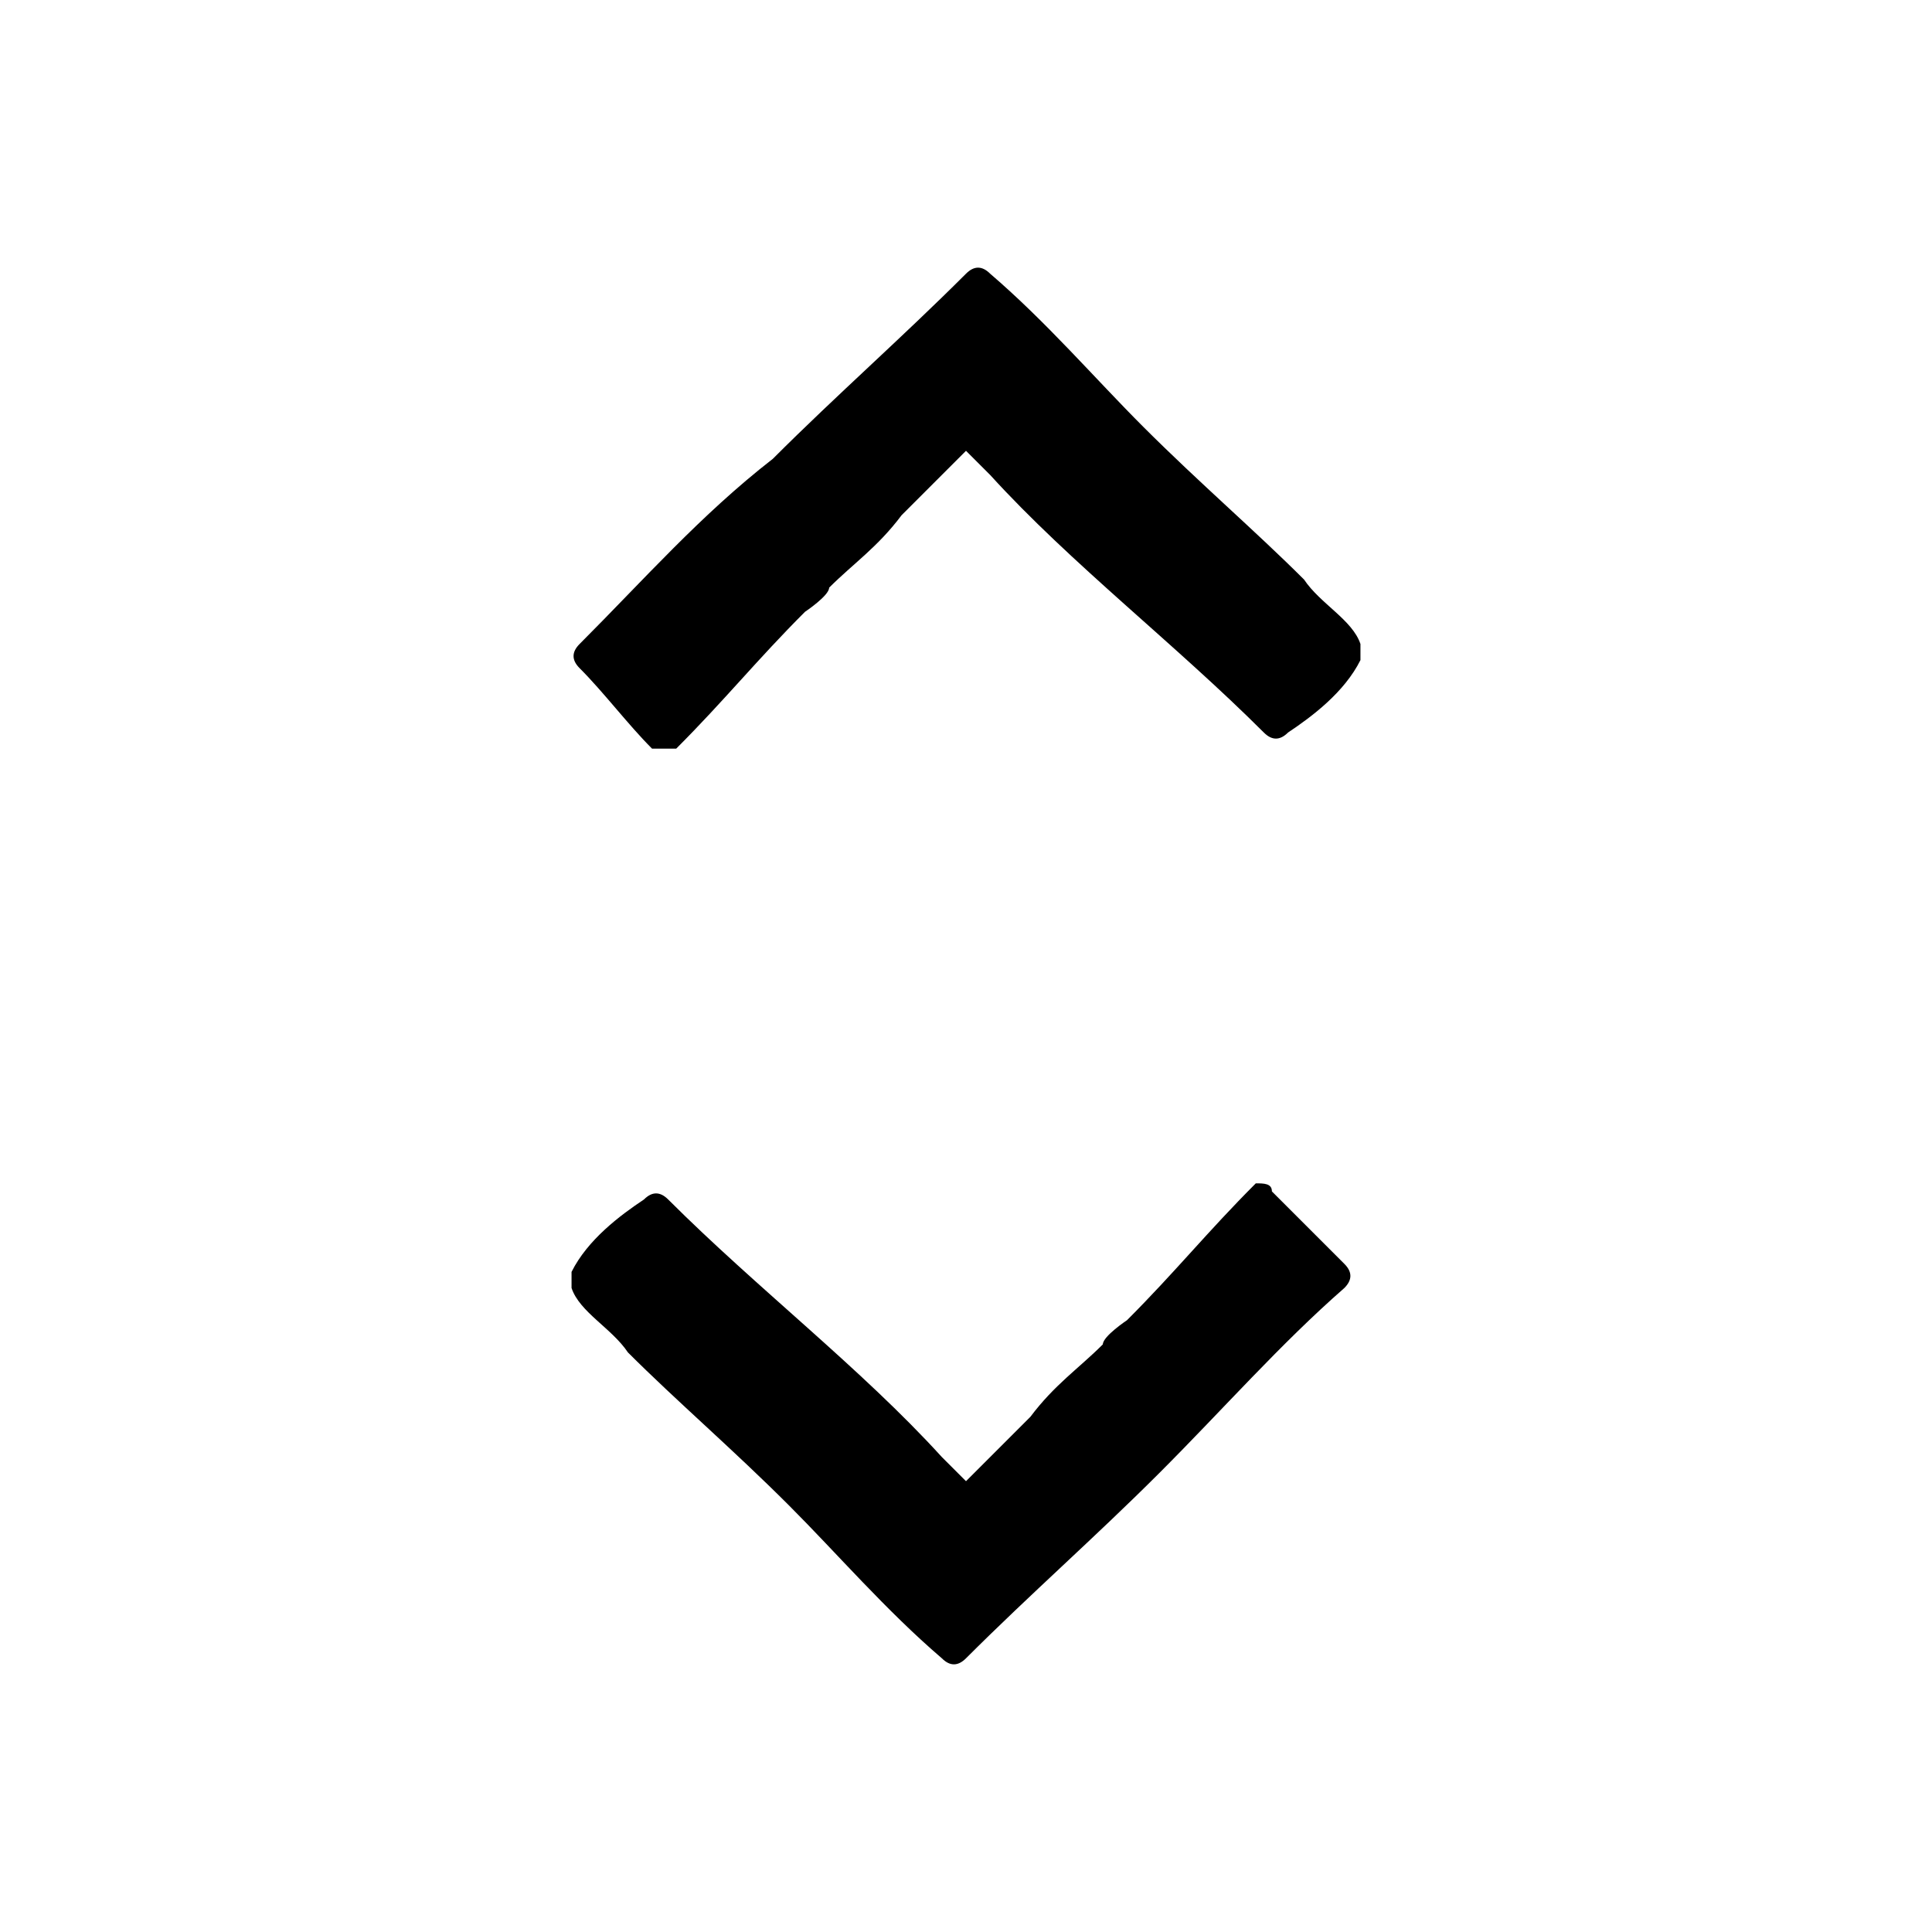
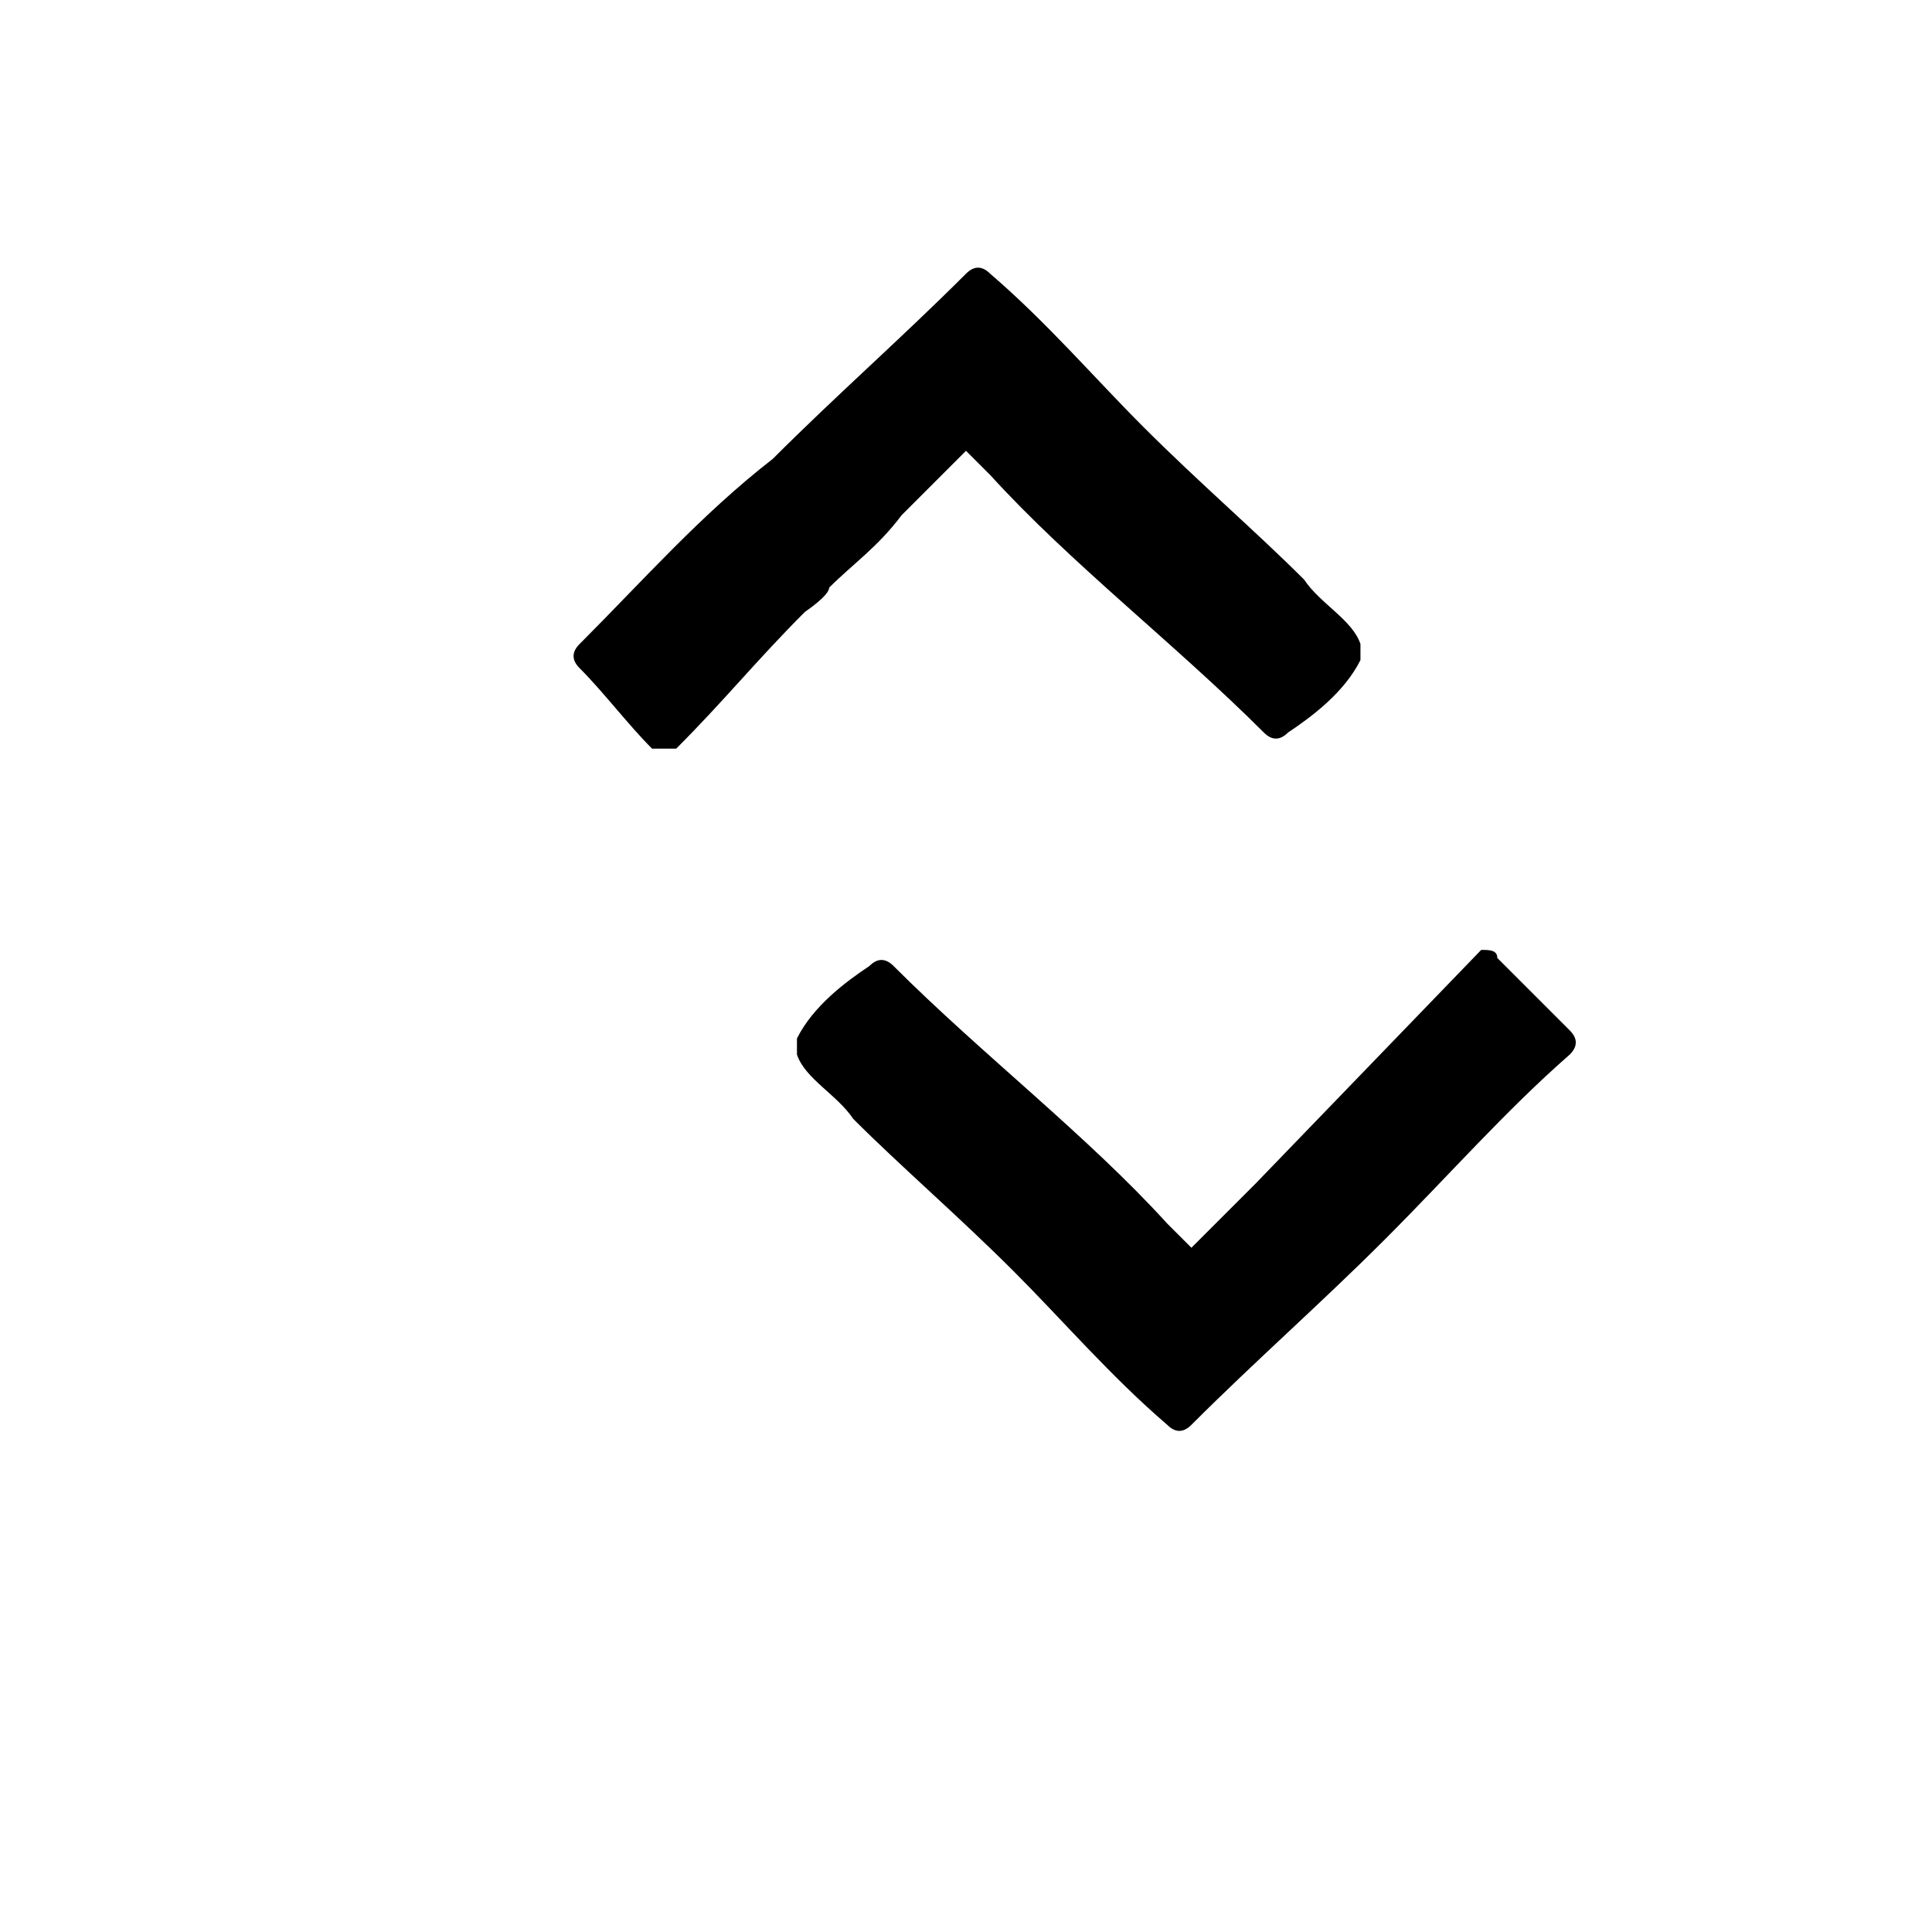
<svg xmlns="http://www.w3.org/2000/svg" viewBox="0 0 24 24">
-   <path d="M8.4 9.3c.6-.6 1-1.1 1.6-1.7 0 0 .3-.2.3-.3.3-.3.6-.5.9-.9l.8-.8.3.3c1 1.1 2.3 2.1 3.4 3.2.1.1.2.1.3 0 .3-.2.7-.5.9-.9V8c-.1-.3-.5-.5-.7-.8-.6-.6-1.3-1.2-2-1.9-.6-.6-1.2-1.3-1.9-1.9-.1-.1-.2-.1-.3 0-.8.8-1.6 1.5-2.4 2.3C8.7 6.4 8 7.2 7.2 8c-.1.1-.1.2 0 .3.3.3.6.7.9 1h.3zM15.6 14.7c-.6.6-1 1.1-1.6 1.7 0 0-.3.2-.3.3-.3.3-.6.5-.9.9l-.8.8-.3-.3c-1-1.1-2.3-2.1-3.4-3.2-.1-.1-.2-.1-.3 0-.3.2-.7.5-.9.9v.2c.1.3.5.5.7.8.6.6 1.3 1.2 2 1.9.6.6 1.2 1.3 1.9 1.9.1.1.2.1.3 0 .8-.8 1.6-1.5 2.4-2.3.8-.8 1.5-1.6 2.3-2.3.1-.1.1-.2 0-.3l-.9-.9c0-.1-.1-.1-.2-.1z" />
+   <path d="M8.4 9.3c.6-.6 1-1.1 1.6-1.7 0 0 .3-.2.3-.3.3-.3.6-.5.9-.9l.8-.8.3.3c1 1.1 2.3 2.1 3.4 3.2.1.1.2.1.3 0 .3-.2.7-.5.9-.9V8c-.1-.3-.5-.5-.7-.8-.6-.6-1.3-1.2-2-1.9-.6-.6-1.2-1.3-1.9-1.9-.1-.1-.2-.1-.3 0-.8.8-1.6 1.5-2.4 2.3C8.7 6.4 8 7.2 7.2 8c-.1.1-.1.2 0 .3.3.3.6.7.9 1h.3zM15.6 14.7l-.8.8-.3-.3c-1-1.1-2.3-2.1-3.4-3.2-.1-.1-.2-.1-.3 0-.3.2-.7.5-.9.9v.2c.1.3.5.5.7.8.6.6 1.3 1.2 2 1.9.6.6 1.2 1.3 1.9 1.9.1.1.2.1.3 0 .8-.8 1.6-1.5 2.4-2.3.8-.8 1.5-1.6 2.3-2.3.1-.1.1-.2 0-.3l-.9-.9c0-.1-.1-.1-.2-.1z" />
</svg>